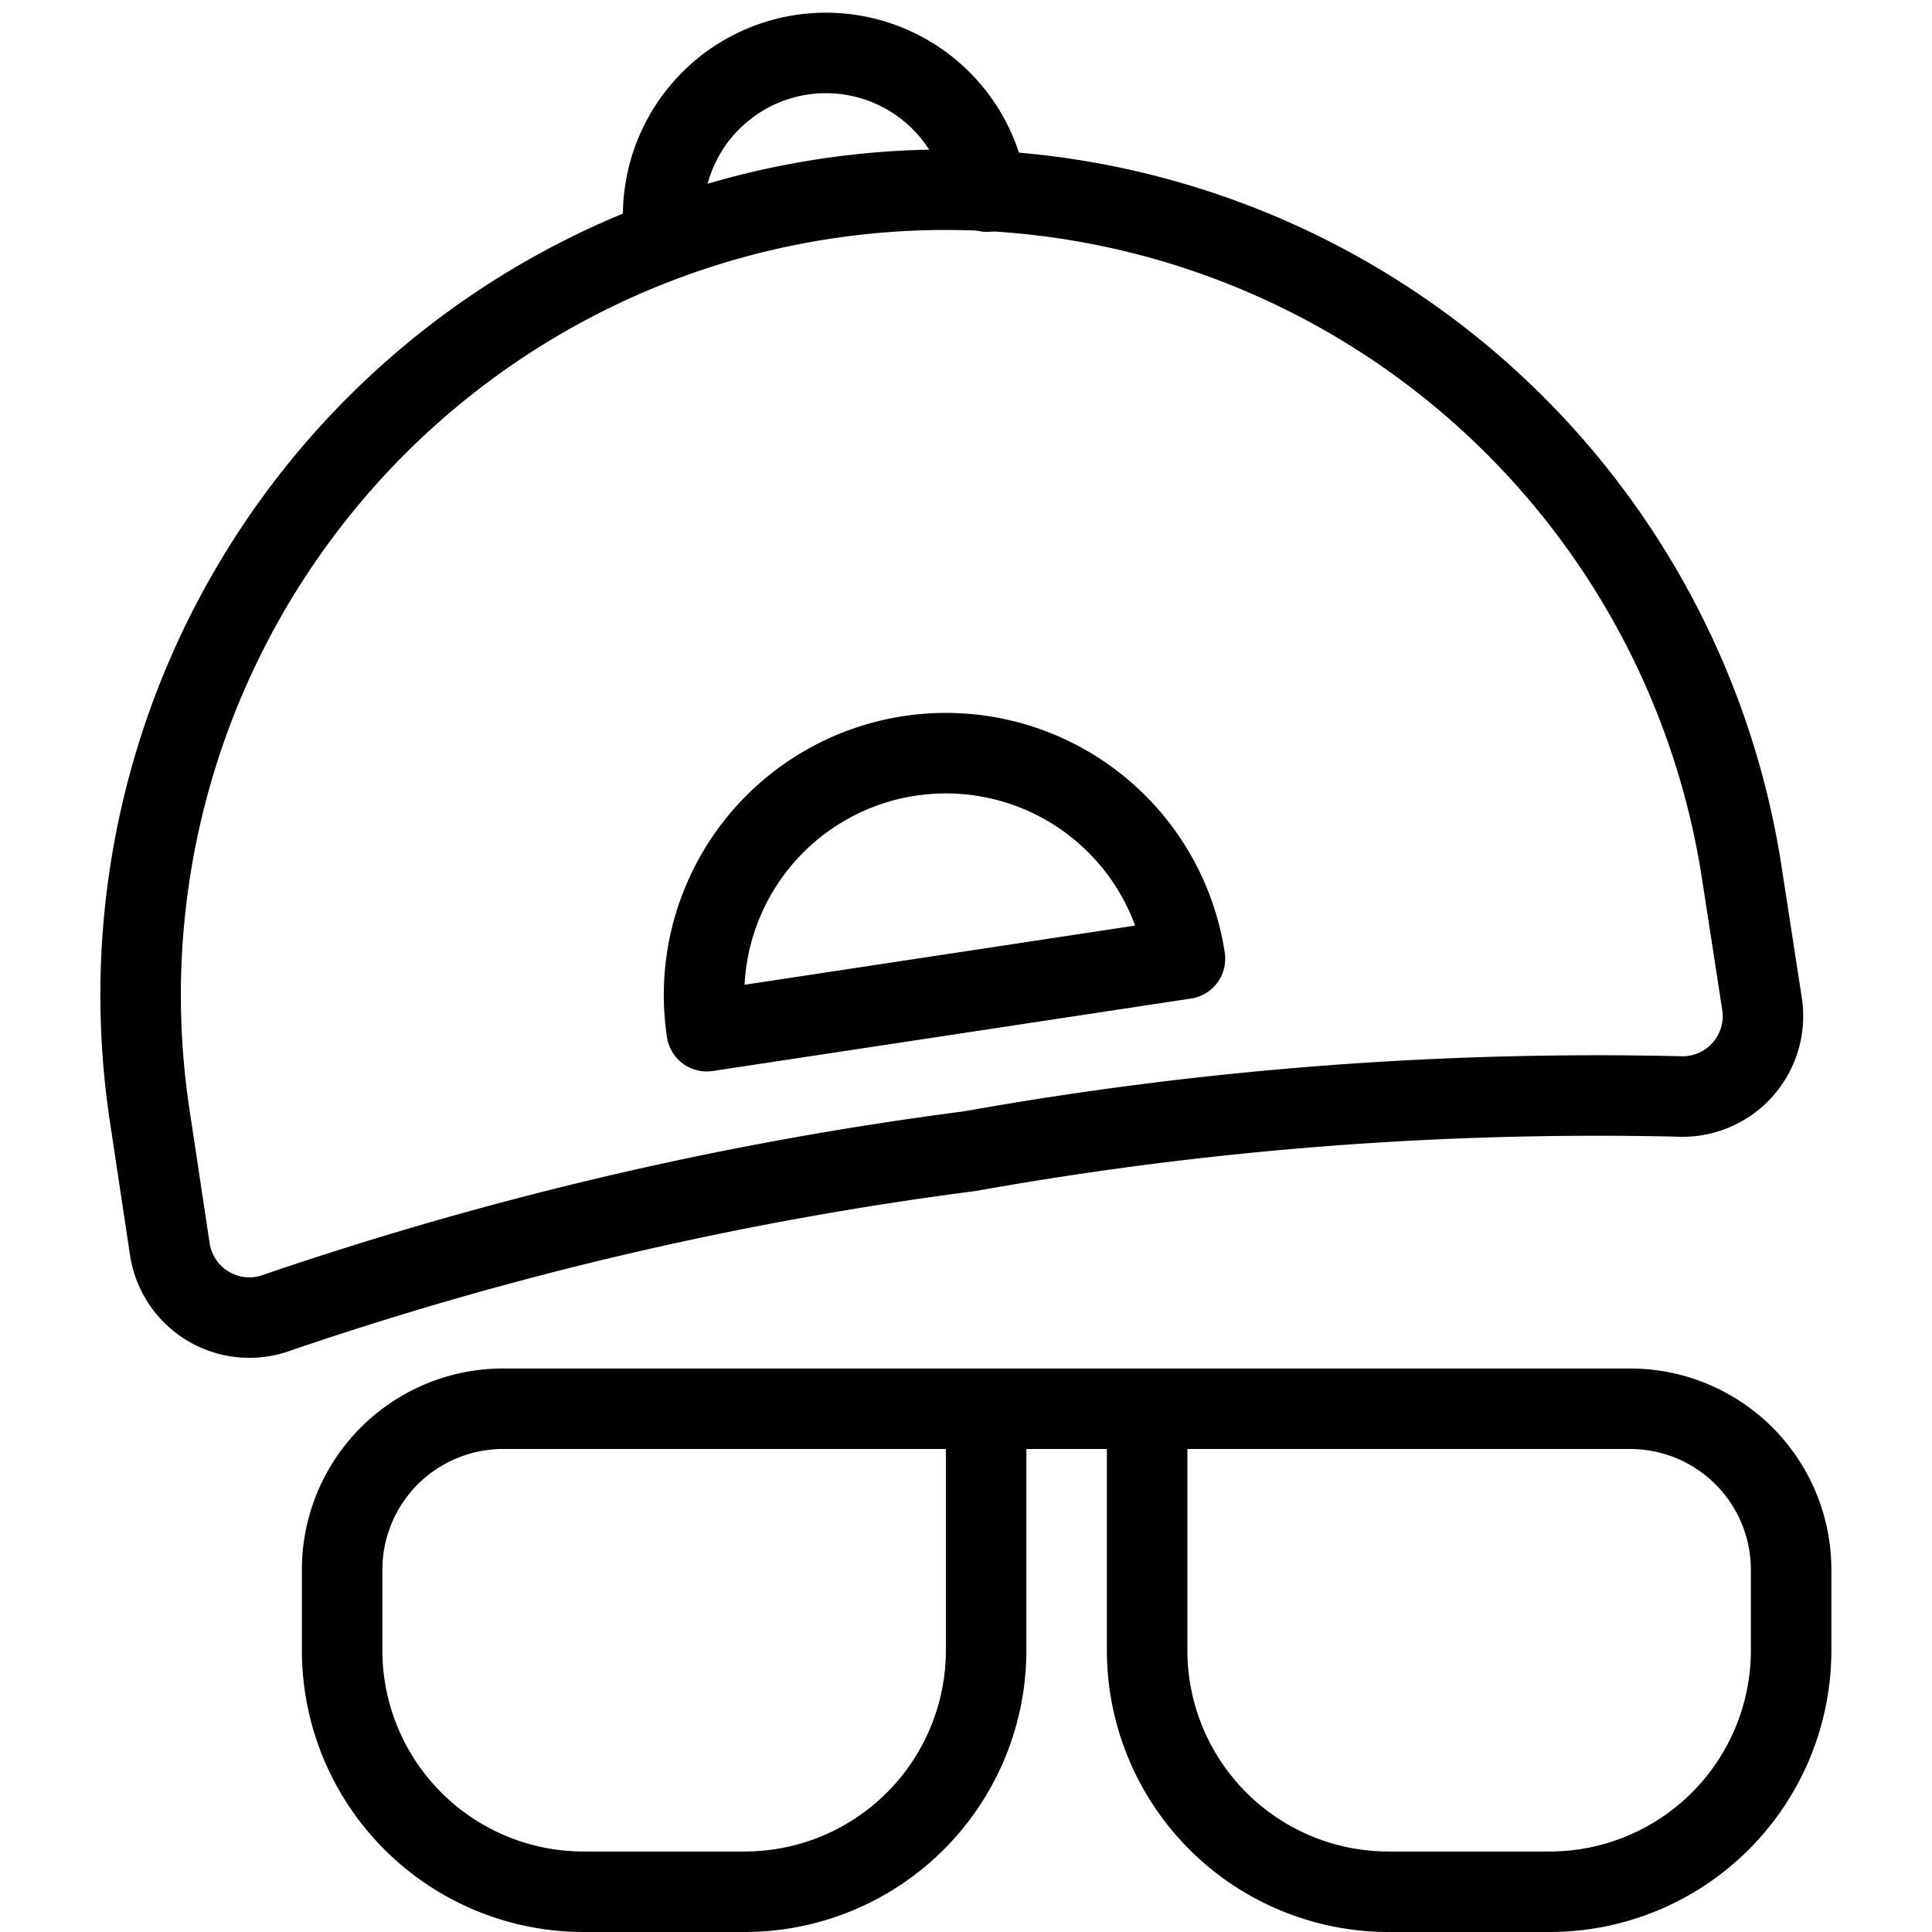
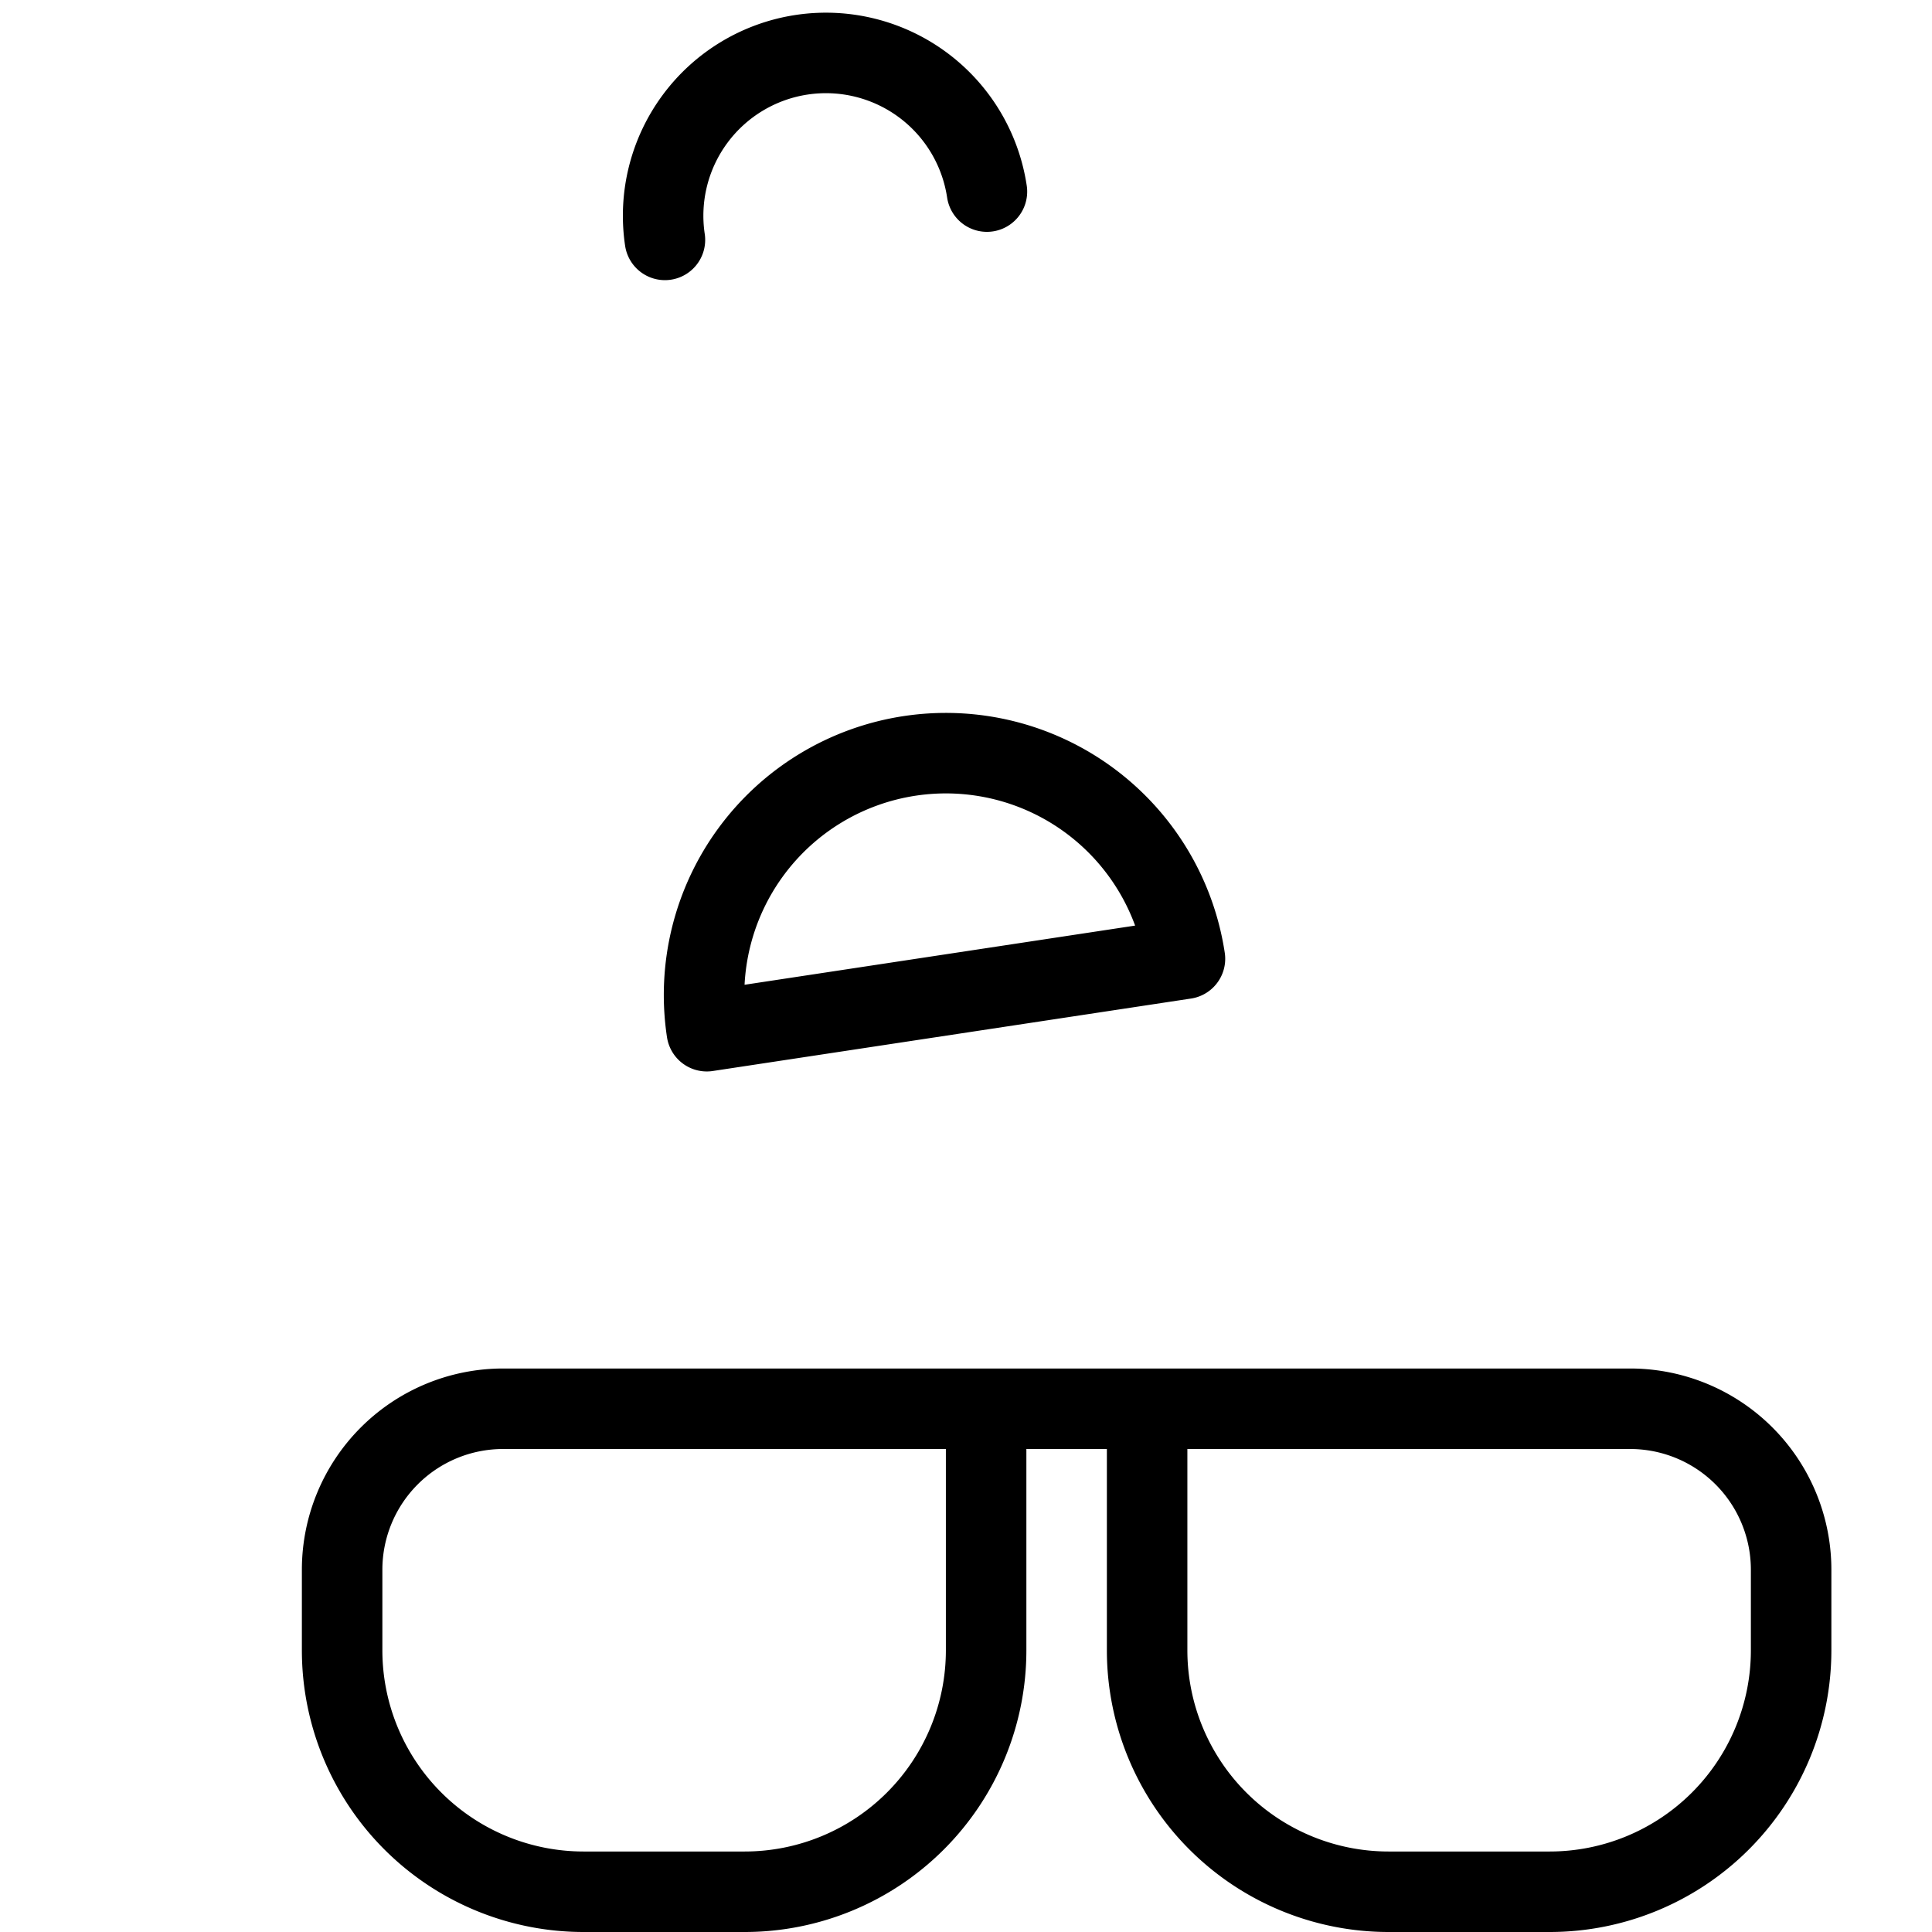
<svg xmlns="http://www.w3.org/2000/svg" viewBox="0 0 24 24" stroke="black">
  <path d="M19.25 23.5h-2a3 3 0 0 1-3-3v-3h6a2 2 0 0 1 2 2v1a3 3 0 0 1-3 3Zm-12 0h2a3 3 0 0 0 3-3v-3h-6a2 2 0 0 0-2 2v1a3 3 0 0 0 3 3Zm5-6h2" fill="none" stroke-linecap="round" stroke-linejoin="round" />
  <g fill="none" stroke-linecap="round" stroke-linejoin="round">
-     <path d="M21.64 10.86a10 10 0 0 0-19.78 3l.25 1.66a1 1 0 0 0 1.35.78 44.11 44.11 0 0 1 8.59-2 44.26 44.26 0 0 1 8.79-.68 1 1 0 0 0 1.05-1.14Z" />
    <path d="M8.78 12.81a3 3 0 0 1 5.94-.9Zm3.48-10.43a2 2 0 1 0-4 .6" />
  </g>
</svg>